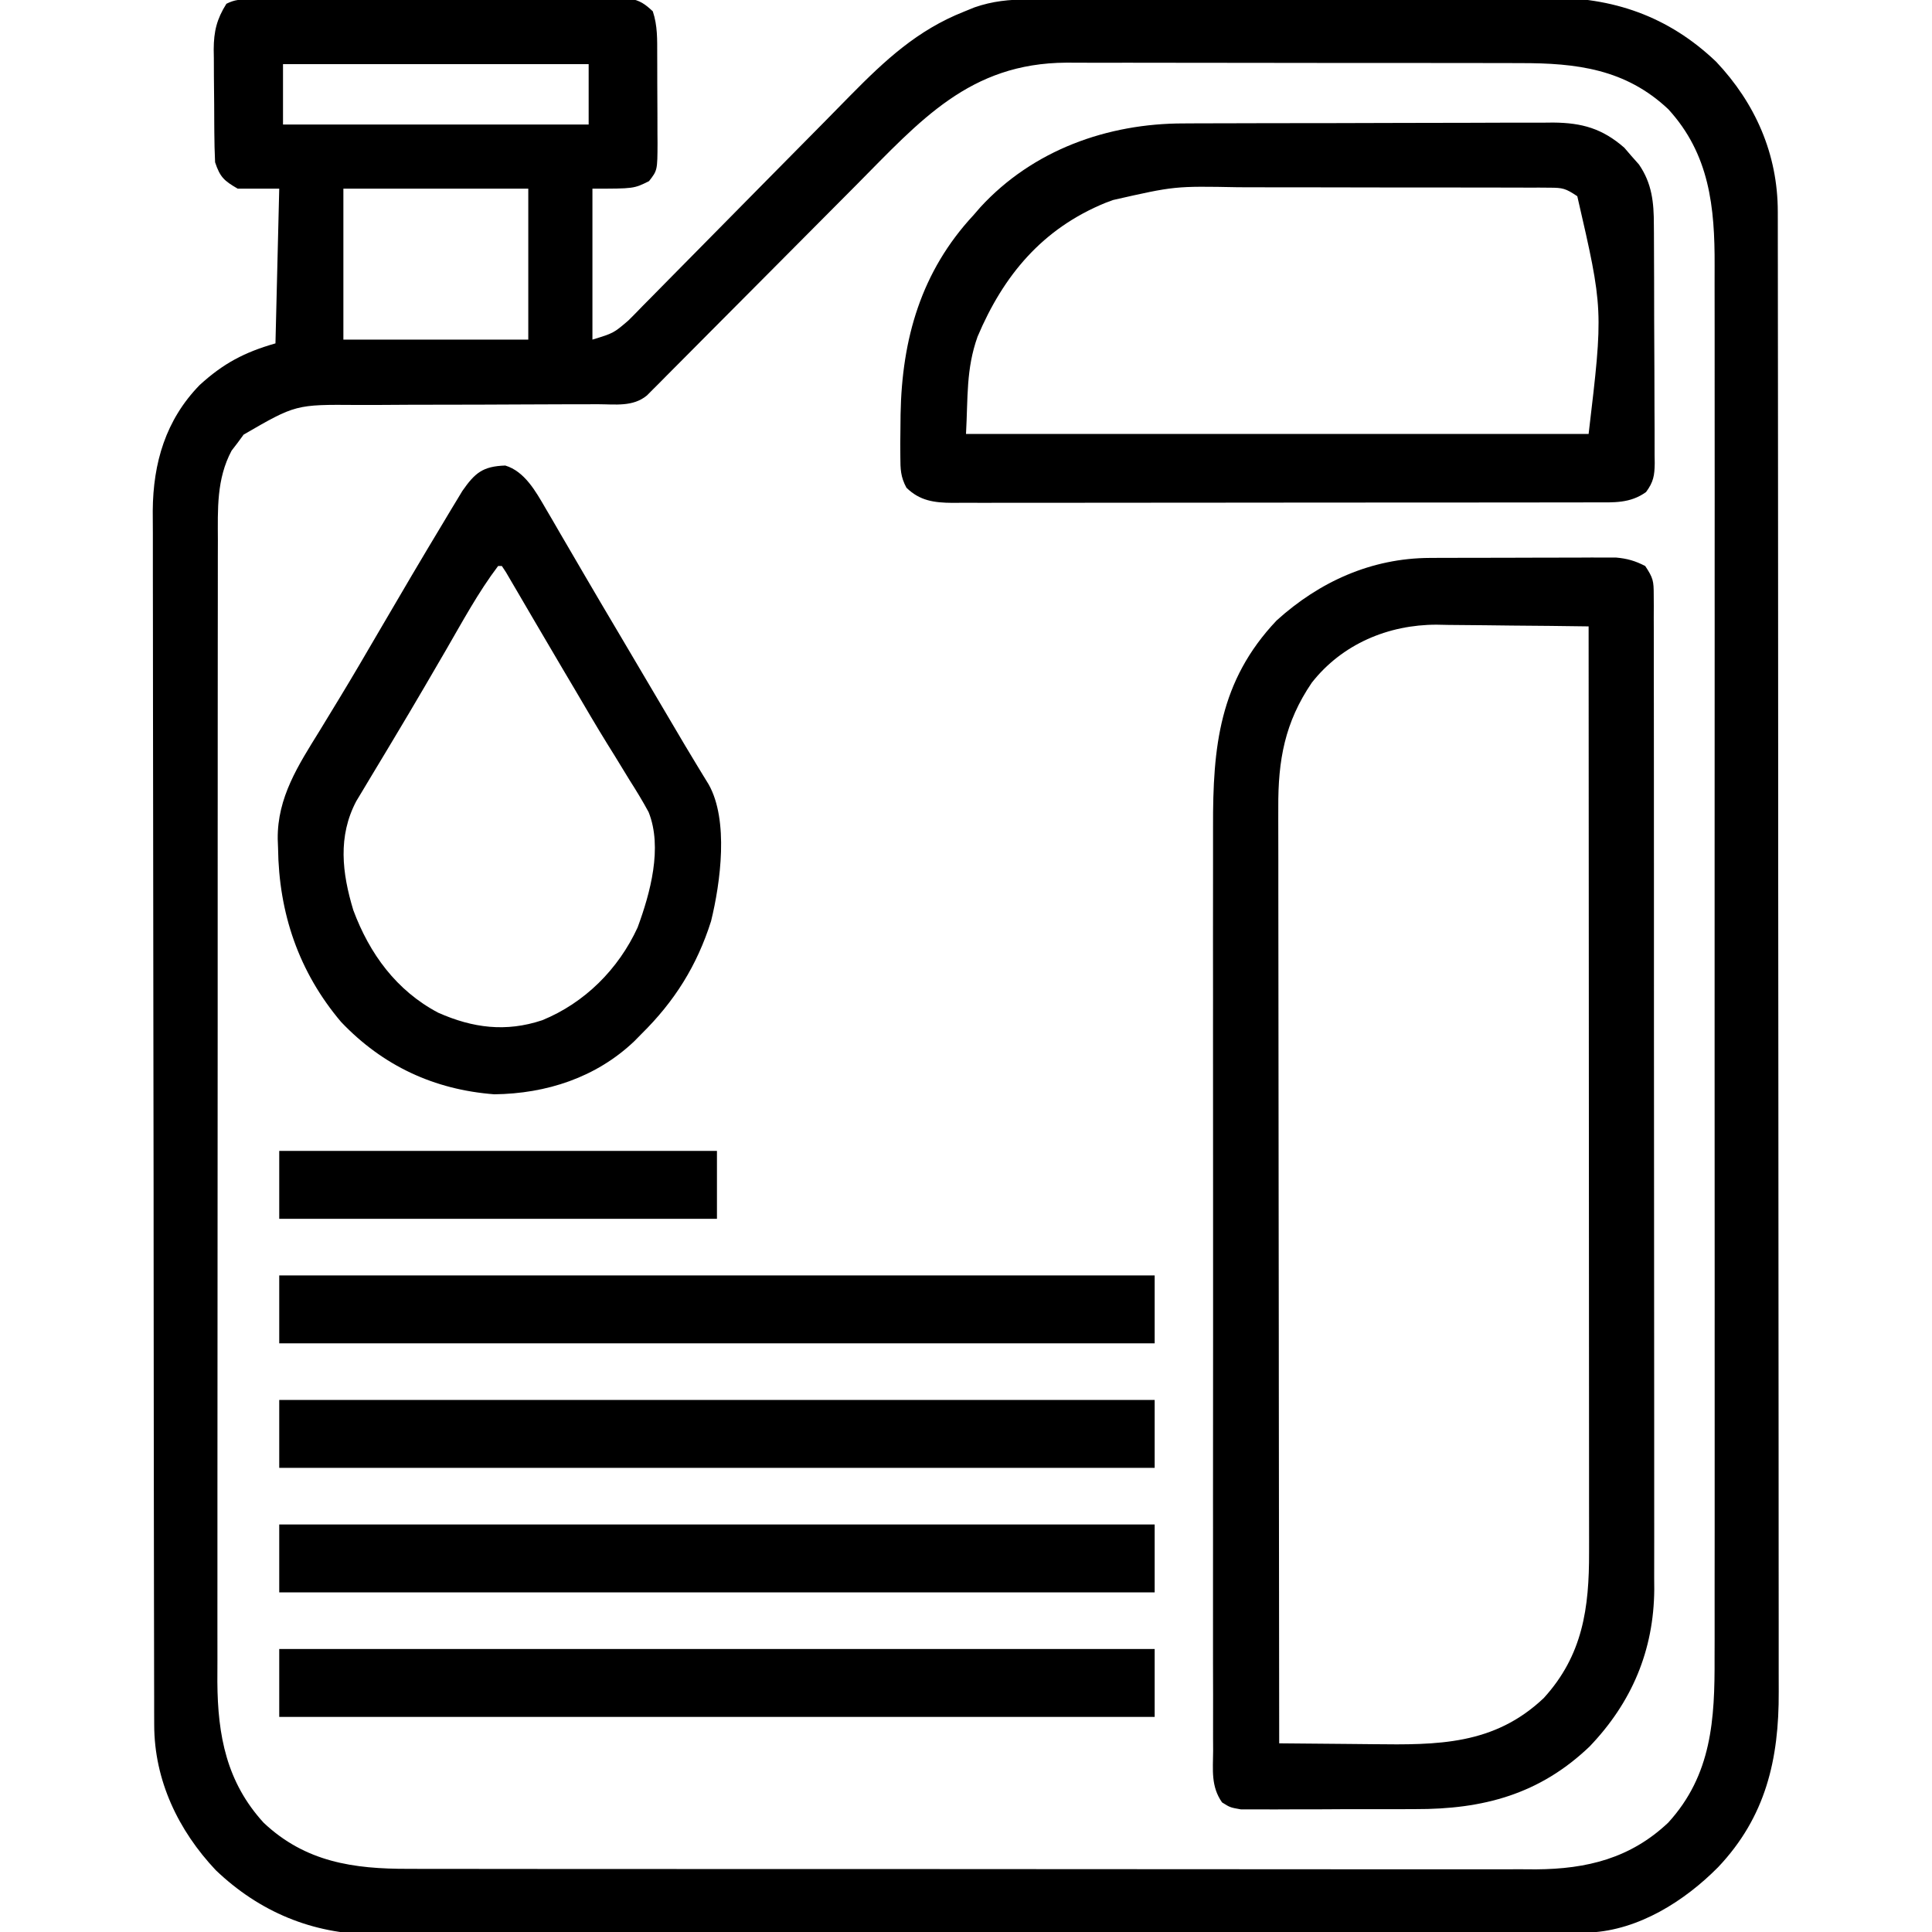
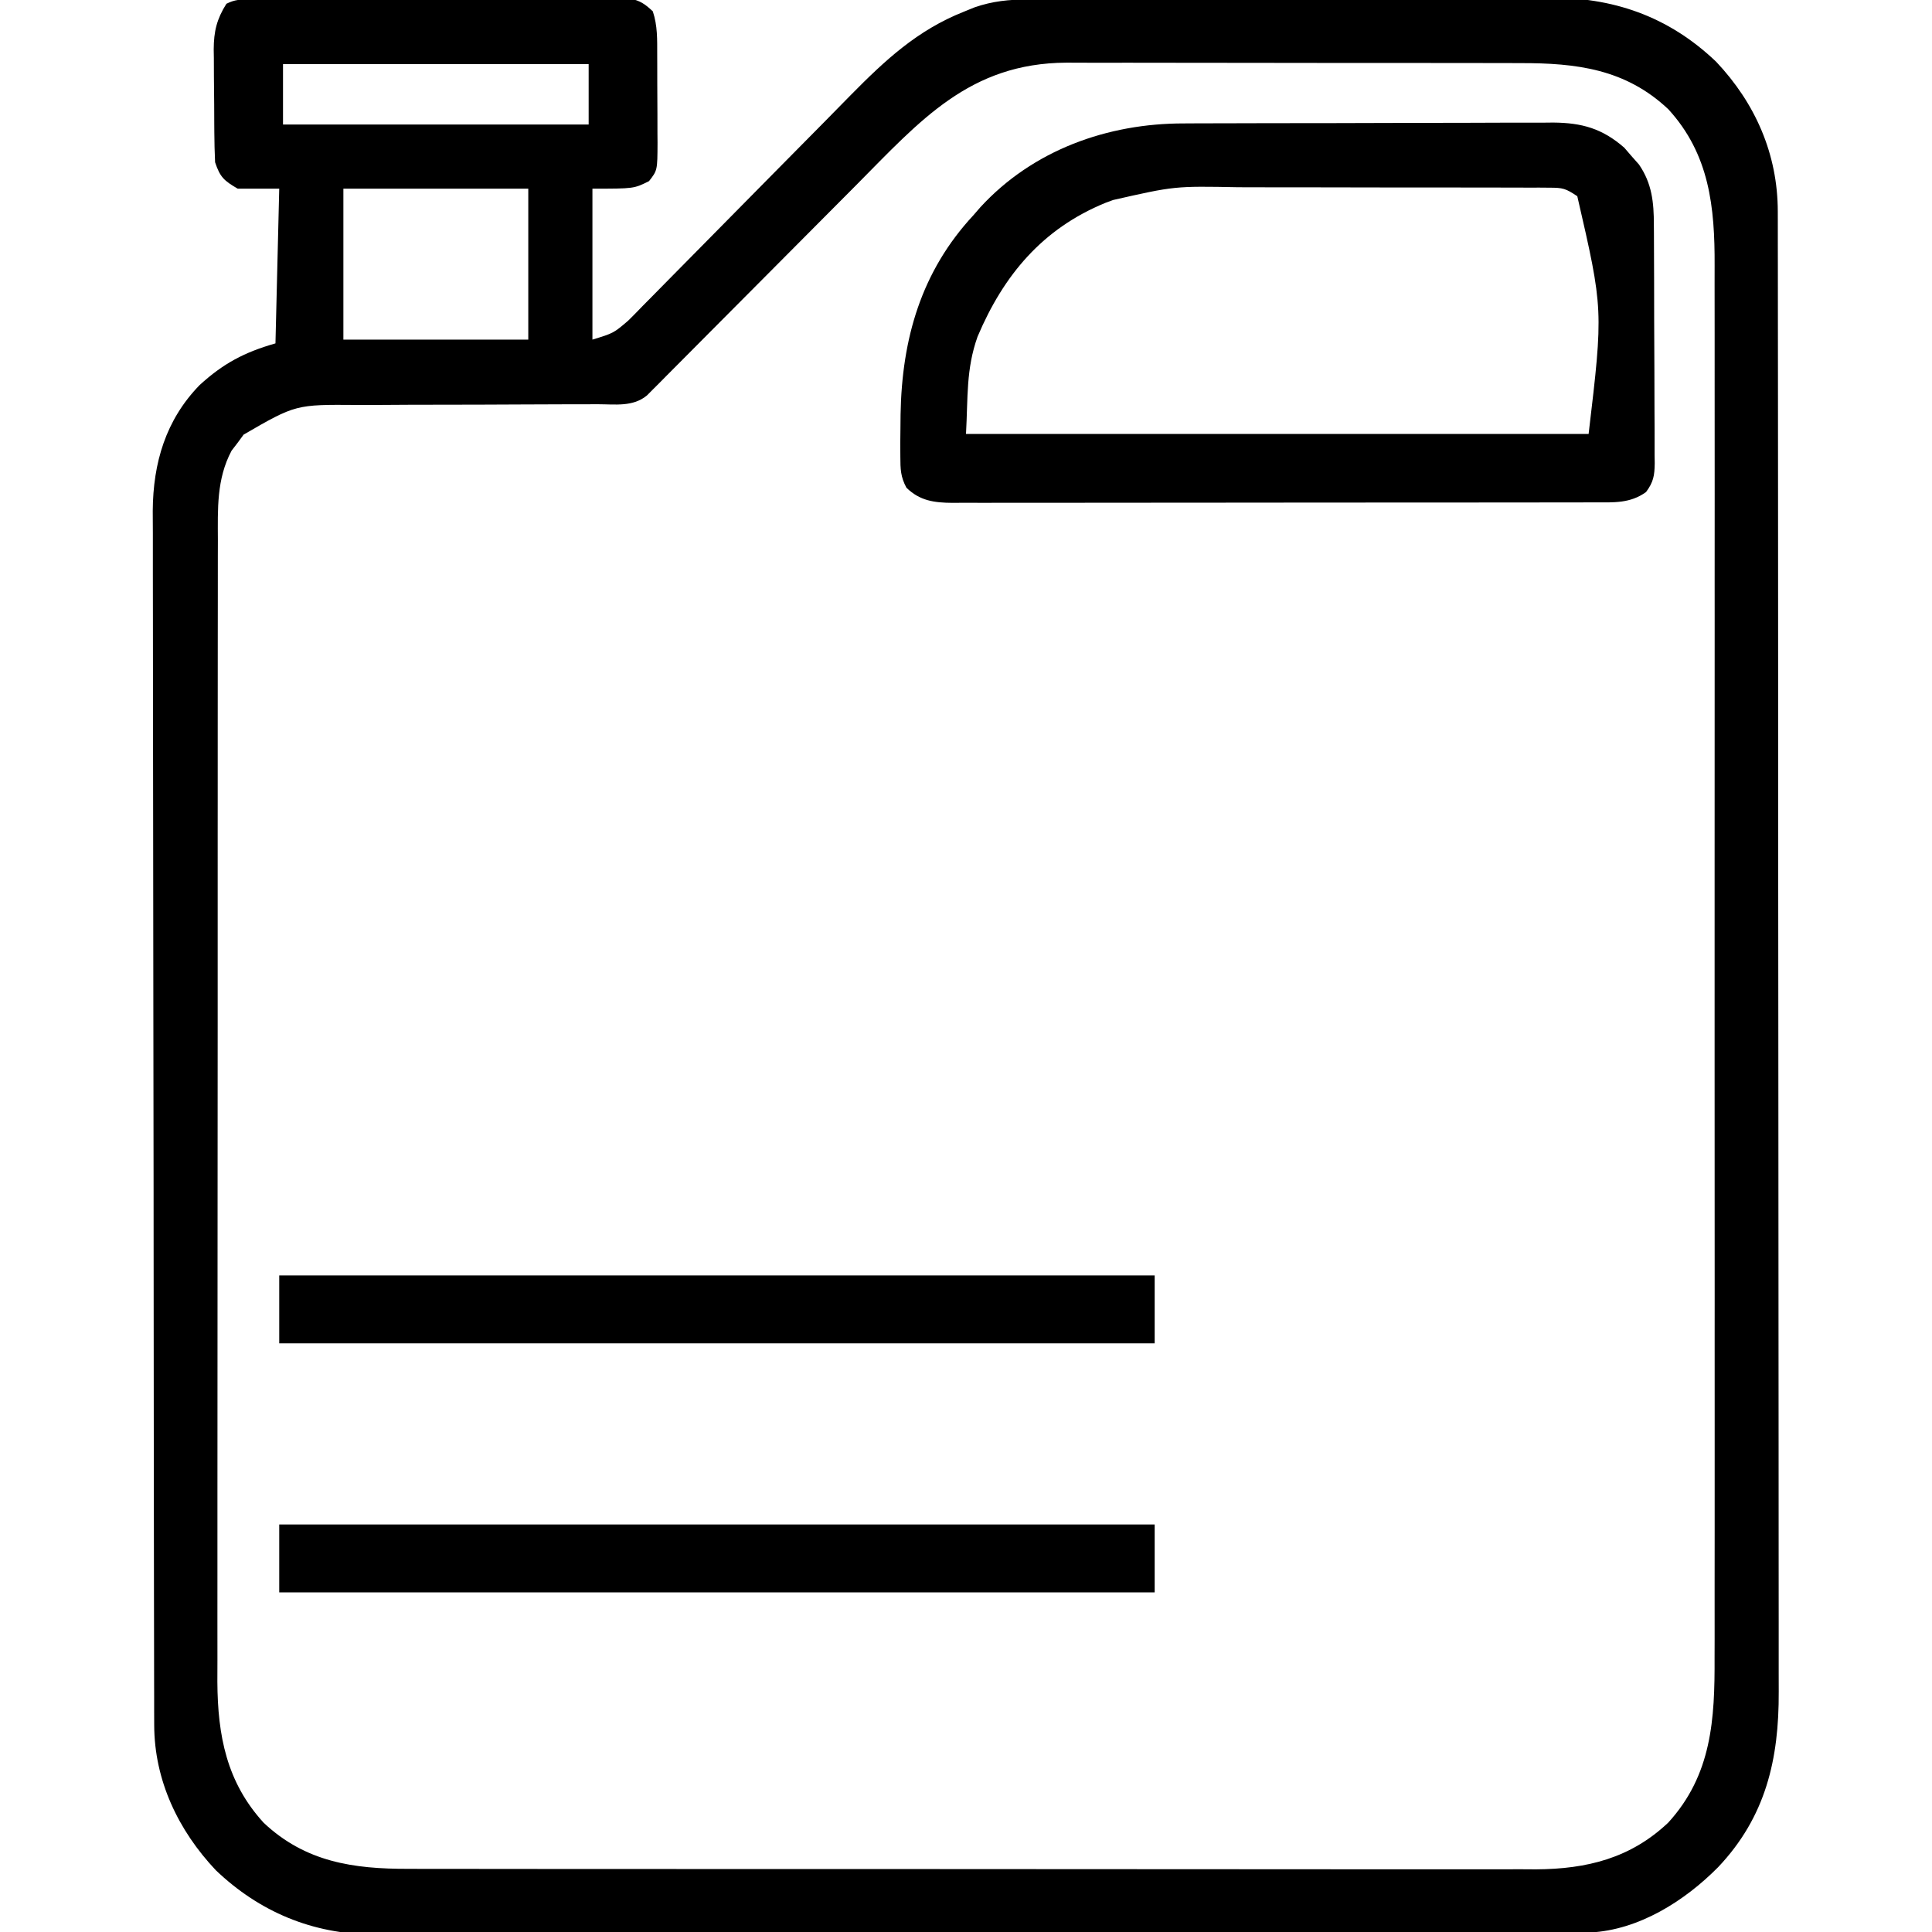
<svg xmlns="http://www.w3.org/2000/svg" version="1.1" width="512" height="512">
  <path d="M0 0 C0.897 -0.006 1.795 -0.011 2.719 -0.017 C3.706 -0.018 4.693 -0.02 5.71 -0.021 C7.266 -0.028 7.266 -0.028 8.854 -0.036 C12.298 -0.05 15.741 -0.057 19.185 -0.063 C21.572 -0.068 23.958 -0.074 26.345 -0.08 C31.353 -0.09 36.362 -0.096 41.371 -0.1 C47.796 -0.105 54.221 -0.129 60.646 -0.158 C65.577 -0.176 70.508 -0.182 75.439 -0.183 C77.808 -0.186 80.177 -0.194 82.547 -0.207 C85.858 -0.224 89.168 -0.223 92.48 -0.216 C93.954 -0.23 93.954 -0.23 95.458 -0.244 C96.361 -0.238 97.264 -0.233 98.195 -0.227 C98.977 -0.229 99.76 -0.23 100.567 -0.231 C103.327 0.244 104.692 1.239 106.724 3.14 C108.003 6.977 107.887 10.606 107.892 14.605 C107.896 15.435 107.899 16.265 107.902 17.12 C107.907 18.874 107.91 20.628 107.91 22.382 C107.912 25.064 107.93 27.746 107.949 30.428 C107.952 32.133 107.954 33.838 107.955 35.543 C107.962 36.344 107.969 37.145 107.977 37.971 C107.947 45.285 107.947 45.285 105.724 48.14 C101.724 50.14 101.724 50.14 90.724 50.14 C90.724 63.34 90.724 76.54 90.724 90.14 C96.324 88.428 96.324 88.428 100.219 85.1 C100.842 84.476 101.466 83.852 102.108 83.21 C102.771 82.527 103.433 81.844 104.116 81.14 C104.83 80.419 105.545 79.699 106.281 78.956 C107.829 77.393 109.373 75.825 110.912 74.253 C113.355 71.759 115.811 69.278 118.27 66.799 C124.378 60.638 130.464 54.454 136.552 48.272 C141.692 43.052 146.841 37.841 152.001 32.64 C154.408 30.207 156.803 27.763 159.197 25.317 C168.319 16.073 176.83 8.14 189.099 3.265 C190.056 2.876 191.012 2.487 191.998 2.086 C196.791 0.424 201.158 0.011 206.223 -0.013 C208.195 -0.026 208.195 -0.026 210.207 -0.04 C211.657 -0.044 213.107 -0.048 214.558 -0.052 C216.091 -0.06 217.624 -0.069 219.157 -0.077 C224.187 -0.103 229.217 -0.119 234.248 -0.133 C235.985 -0.138 237.722 -0.144 239.459 -0.149 C246.693 -0.171 253.926 -0.189 261.16 -0.201 C271.494 -0.217 281.827 -0.25 292.161 -0.307 C299.444 -0.346 306.726 -0.365 314.009 -0.371 C318.35 -0.374 322.69 -0.386 327.03 -0.419 C331.123 -0.449 335.215 -0.455 339.308 -0.443 C340.798 -0.443 342.288 -0.451 343.778 -0.469 C361.078 -0.664 375.857 4.405 388.537 16.515 C398.902 27.508 404.841 40.964 404.856 56.188 C404.858 56.889 404.86 57.59 404.862 58.312 C404.868 60.668 404.866 63.023 404.865 65.378 C404.867 67.081 404.87 68.785 404.874 70.488 C404.882 75.174 404.884 79.86 404.884 84.546 C404.886 89.598 404.894 94.65 404.9 99.702 C404.914 110.751 404.92 121.801 404.924 132.851 C404.927 139.751 404.931 146.651 404.936 153.551 C404.948 172.656 404.958 191.761 404.962 210.866 C404.962 212.089 404.962 213.312 404.963 214.572 C404.963 215.798 404.963 217.023 404.963 218.286 C404.964 220.77 404.964 223.254 404.965 225.738 C404.965 226.97 404.965 228.203 404.965 229.472 C404.969 249.432 404.987 269.393 405.01 289.353 C405.034 309.847 405.046 330.341 405.047 350.835 C405.048 362.341 405.054 373.847 405.072 385.353 C405.087 395.152 405.093 404.951 405.084 414.75 C405.08 419.748 405.081 424.746 405.095 429.744 C405.108 434.324 405.107 438.904 405.095 443.485 C405.093 445.137 405.096 446.789 405.105 448.441 C405.193 466.382 401.658 481.65 389.03 494.977 C380.173 503.919 368.035 511.632 355.09 512.27 C354.079 512.273 353.068 512.275 352.027 512.277 C350.857 512.283 349.688 512.288 348.484 512.293 C347.198 512.293 345.913 512.294 344.588 512.294 C343.21 512.298 341.831 512.303 340.452 512.308 C336.659 512.32 332.866 512.325 329.073 512.33 C324.984 512.336 320.894 512.347 316.805 512.358 C306.924 512.383 297.044 512.397 287.163 512.41 C284.371 512.414 281.579 512.418 278.787 512.422 C261.44 512.447 244.093 512.469 226.746 512.482 C222.728 512.485 218.71 512.488 214.692 512.491 C213.693 512.491 212.695 512.492 211.666 512.493 C195.503 512.505 179.341 512.539 163.178 512.58 C146.575 512.623 129.972 512.646 113.368 512.652 C104.05 512.655 94.732 512.667 85.414 512.7 C77.474 512.728 69.535 512.739 61.596 512.727 C57.549 512.722 53.503 512.725 49.457 512.75 C45.742 512.773 42.028 512.772 38.313 512.753 C36.354 512.749 34.395 512.769 32.436 512.791 C16.496 512.65 2.473 506.807 -9.088 495.765 C-19.026 485.225 -25.384 471.972 -25.41 457.28 C-25.414 456.1 -25.419 454.92 -25.423 453.704 C-25.423 452.412 -25.423 451.12 -25.423 449.788 C-25.426 448.398 -25.43 447.008 -25.434 445.618 C-25.444 441.799 -25.448 437.98 -25.45 434.16 C-25.454 430.041 -25.464 425.922 -25.473 421.802 C-25.492 411.854 -25.502 401.905 -25.511 391.957 C-25.516 387.27 -25.521 382.583 -25.526 377.896 C-25.543 362.311 -25.558 346.727 -25.565 331.142 C-25.567 327.099 -25.569 323.056 -25.571 319.013 C-25.571 318.008 -25.572 317.004 -25.572 315.968 C-25.581 299.694 -25.606 283.42 -25.638 267.145 C-25.672 250.43 -25.69 233.715 -25.693 216.999 C-25.695 207.617 -25.704 198.235 -25.729 188.853 C-25.751 180.862 -25.759 172.871 -25.749 164.88 C-25.745 160.805 -25.747 156.731 -25.766 152.657 C-25.784 148.92 -25.783 145.184 -25.767 141.447 C-25.764 139.469 -25.78 137.491 -25.797 135.513 C-25.706 122.808 -22.37 111.423 -13.358 102.172 C-7.103 96.461 -1.534 93.5 6.724 91.14 C7.054 77.61 7.384 64.08 7.724 50.14 C4.094 50.14 0.464 50.14 -3.276 50.14 C-6.893 48.043 -7.959 47.092 -9.276 43.14 C-9.397 40.479 -9.464 37.845 -9.479 35.183 C-9.485 34.403 -9.49 33.622 -9.496 32.818 C-9.506 31.166 -9.512 29.515 -9.516 27.863 C-9.526 25.348 -9.557 22.833 -9.588 20.318 C-9.595 18.711 -9.6 17.103 -9.604 15.496 C-9.616 14.749 -9.629 14.002 -9.641 13.232 C-9.621 8.461 -8.828 5.182 -6.276 1.14 C-3.948 -0.023 -2.592 0.01 0 0 Z M8.724 17.14 C8.724 22.42 8.724 27.7 8.724 33.14 C35.454 33.14 62.184 33.14 89.724 33.14 C89.724 27.86 89.724 22.58 89.724 17.14 C62.994 17.14 36.264 17.14 8.724 17.14 Z M160.61 49.21 C158.28 51.558 155.946 53.902 153.611 56.245 C146.981 62.9 140.356 69.56 133.736 76.225 C129.67 80.318 125.599 84.406 121.524 88.491 C119.976 90.046 118.429 91.602 116.885 93.161 C114.736 95.329 112.58 97.491 110.424 99.652 C109.786 100.298 109.149 100.944 108.492 101.61 C107.905 102.196 107.318 102.782 106.713 103.385 C105.951 104.152 105.951 104.152 105.174 104.934 C101.492 107.998 96.79 107.278 92.281 107.266 C90.987 107.269 90.987 107.269 89.668 107.272 C87.794 107.276 85.919 107.278 84.045 107.279 C80.052 107.282 76.059 107.303 72.066 107.324 C64.633 107.362 57.2 107.393 49.766 107.391 C44.595 107.39 39.424 107.414 34.253 107.453 C32.288 107.463 30.323 107.465 28.358 107.457 C12.085 107.33 12.085 107.33 -1.713 115.316 C-2.229 116.021 -2.744 116.726 -3.276 117.453 C-3.812 118.15 -4.348 118.848 -4.901 119.566 C-8.92 127.091 -8.562 135.074 -8.536 143.384 C-8.539 144.726 -8.543 146.068 -8.548 147.409 C-8.558 151.081 -8.556 154.753 -8.552 158.425 C-8.549 162.391 -8.558 166.357 -8.566 170.323 C-8.579 178.088 -8.58 185.854 -8.578 193.619 C-8.576 199.935 -8.578 206.25 -8.582 212.566 C-8.583 213.465 -8.583 214.365 -8.584 215.292 C-8.585 217.12 -8.587 218.947 -8.588 220.775 C-8.599 237.912 -8.596 255.05 -8.59 272.187 C-8.585 287.845 -8.596 303.504 -8.615 319.162 C-8.635 335.256 -8.643 351.35 -8.639 367.444 C-8.637 376.473 -8.64 385.502 -8.654 394.531 C-8.666 402.22 -8.667 409.91 -8.655 417.599 C-8.649 421.518 -8.648 425.436 -8.66 429.355 C-8.671 432.951 -8.668 436.548 -8.654 440.144 C-8.65 442.042 -8.661 443.94 -8.672 445.838 C-8.584 460.099 -6.233 472.44 3.607 483.199 C14.644 493.588 27.356 495.446 41.95 495.401 C43.264 495.405 44.578 495.409 45.932 495.413 C49.56 495.423 53.188 495.421 56.816 495.417 C60.736 495.414 64.657 495.423 68.577 495.431 C76.25 495.443 83.923 495.445 91.596 495.443 C97.835 495.441 104.074 495.443 110.314 495.447 C111.647 495.448 111.647 495.448 113.007 495.449 C114.814 495.45 116.62 495.451 118.426 495.452 C135.354 495.463 152.282 495.461 169.21 495.455 C184.683 495.45 200.155 495.461 215.627 495.48 C231.529 495.5 247.431 495.508 263.333 495.504 C272.254 495.502 281.176 495.505 290.098 495.519 C297.693 495.531 305.289 495.532 312.885 495.52 C316.756 495.514 320.628 495.513 324.5 495.525 C328.706 495.538 332.912 495.527 337.117 495.515 C338.329 495.522 339.541 495.529 340.79 495.537 C354.266 495.452 365.835 492.605 375.826 483.152 C387.381 470.49 388.181 455.763 388.105 439.366 C388.109 437.714 388.113 436.061 388.119 434.409 C388.132 429.907 388.126 425.406 388.116 420.904 C388.11 416.034 388.12 411.164 388.128 406.294 C388.142 396.769 388.139 387.244 388.13 377.718 C388.123 369.974 388.122 362.229 388.126 354.484 C388.126 353.38 388.127 352.276 388.127 351.138 C388.128 348.895 388.129 346.651 388.13 344.408 C388.139 323.394 388.129 302.379 388.113 281.365 C388.099 263.352 388.102 245.339 388.115 227.326 C388.131 206.384 388.138 185.443 388.129 164.501 C388.128 162.266 388.127 160.031 388.126 157.796 C388.125 156.147 388.125 156.147 388.124 154.464 C388.122 146.733 388.126 139.002 388.133 131.271 C388.142 121.844 388.139 112.416 388.123 102.988 C388.115 98.183 388.112 93.377 388.122 88.571 C388.131 84.164 388.126 79.758 388.11 75.351 C388.107 73.764 388.109 72.178 388.116 70.591 C388.182 55.023 386.77 41.03 375.841 29.082 C364.514 18.419 351.524 16.837 336.582 16.866 C335.172 16.861 333.762 16.856 332.351 16.85 C328.543 16.837 324.735 16.836 320.927 16.839 C317.737 16.84 314.546 16.835 311.356 16.83 C303.822 16.819 296.288 16.819 288.754 16.825 C281.009 16.831 273.264 16.819 265.518 16.797 C258.845 16.78 252.171 16.774 245.497 16.777 C241.522 16.779 237.547 16.776 233.571 16.762 C229.829 16.749 226.087 16.752 222.345 16.765 C220.336 16.768 218.328 16.757 216.319 16.745 C190.638 16.892 177.591 32.097 160.61 49.21 Z M24.724 50.14 C24.724 63.34 24.724 76.54 24.724 90.14 C40.894 90.14 57.064 90.14 73.724 90.14 C73.724 76.94 73.724 63.74 73.724 50.14 C57.554 50.14 41.384 50.14 24.724 50.14 Z " fill="#000000" transform="translate(66.276,-0.14)" />
-   <path d="M0 0 C1.717 -0.01 1.717 -0.01 3.469 -0.019 C4.691 -0.02 5.913 -0.022 7.172 -0.023 C8.439 -0.026 9.706 -0.029 11.011 -0.033 C13.685 -0.038 16.358 -0.041 19.032 -0.04 C22.451 -0.04 25.869 -0.054 29.287 -0.071 C32.561 -0.085 35.835 -0.084 39.109 -0.085 C40.945 -0.096 40.945 -0.096 42.818 -0.107 C44.531 -0.102 44.531 -0.102 46.277 -0.098 C47.279 -0.099 48.28 -0.101 49.311 -0.102 C52.301 0.166 54.412 0.766 57.074 2.145 C59.206 5.343 59.325 6.139 59.328 9.807 C59.334 10.77 59.34 11.734 59.346 12.727 C59.342 13.787 59.339 14.848 59.335 15.941 C59.34 17.629 59.34 17.629 59.346 19.351 C59.357 23.142 59.353 26.932 59.349 30.723 C59.352 33.433 59.358 36.143 59.364 38.853 C59.377 45.464 59.379 52.075 59.376 58.686 C59.375 64.063 59.376 69.44 59.381 74.817 C59.381 75.582 59.382 76.347 59.382 77.135 C59.384 78.689 59.385 80.243 59.386 81.797 C59.397 96.383 59.395 110.969 59.389 125.555 C59.383 138.884 59.395 152.213 59.414 165.542 C59.433 179.233 59.441 192.925 59.438 206.616 C59.436 214.3 59.438 221.985 59.452 229.669 C59.464 236.216 59.466 242.763 59.454 249.311 C59.448 252.648 59.448 255.985 59.459 259.322 C59.469 262.95 59.461 266.578 59.448 270.206 C59.456 271.247 59.463 272.288 59.471 273.36 C59.352 289.532 53.515 303.314 42.324 314.997 C29.062 327.66 14.146 331.631 -3.86 331.579 C-5.269 331.583 -6.679 331.589 -8.088 331.595 C-11.019 331.604 -13.949 331.601 -16.88 331.591 C-20.632 331.58 -24.382 331.6 -28.134 331.629 C-31.034 331.648 -33.935 331.647 -36.835 331.642 C-38.219 331.641 -39.603 331.647 -40.987 331.66 C-42.915 331.675 -44.843 331.661 -46.771 331.647 C-47.866 331.647 -48.961 331.647 -50.089 331.646 C-52.926 331.145 -52.926 331.145 -55.072 329.801 C-58.042 325.547 -57.476 321.226 -57.434 316.16 C-57.44 315.026 -57.446 313.893 -57.453 312.725 C-57.469 308.912 -57.456 305.099 -57.444 301.286 C-57.447 298.558 -57.456 295.83 -57.465 293.101 C-57.483 286.449 -57.479 279.797 -57.467 273.145 C-57.458 267.735 -57.457 262.324 -57.461 256.913 C-57.462 256.143 -57.463 255.373 -57.463 254.58 C-57.464 253.015 -57.466 251.451 -57.467 249.887 C-57.478 235.206 -57.465 220.525 -57.444 205.845 C-57.426 193.266 -57.429 180.687 -57.448 168.108 C-57.469 153.494 -57.477 138.88 -57.465 124.266 C-57.464 122.705 -57.463 121.143 -57.461 119.582 C-57.461 118.814 -57.46 118.045 -57.459 117.254 C-57.456 111.858 -57.462 106.463 -57.471 101.067 C-57.482 94.478 -57.479 87.89 -57.458 81.301 C-57.448 77.944 -57.446 74.587 -57.457 71.229 C-57.52 50.12 -55.838 32.648 -40.602 16.567 C-29.246 6.289 -15.468 0.059 0 0 Z M-31.301 33.083 C-38.443 43.594 -40.242 53.578 -40.167 66.18 C-40.168 67.247 -40.17 68.313 -40.172 69.411 C-40.175 72.96 -40.164 76.508 -40.153 80.056 C-40.153 82.609 -40.153 85.162 -40.154 87.715 C-40.154 93.2 -40.149 98.684 -40.137 104.168 C-40.121 112.098 -40.116 120.027 -40.114 127.956 C-40.109 140.823 -40.096 153.69 -40.077 166.556 C-40.059 179.05 -40.044 191.544 -40.036 204.038 C-40.035 204.809 -40.035 205.58 -40.034 206.374 C-40.032 210.242 -40.029 214.111 -40.027 217.979 C-40.006 250.034 -39.971 282.09 -39.926 314.145 C-33.737 314.22 -27.548 314.274 -21.359 314.31 C-19.258 314.325 -17.158 314.345 -15.057 314.372 C2.038 314.579 16.983 314.639 30.176 302.157 C40.529 290.812 42.239 278.297 42.194 263.464 C42.195 262.412 42.196 261.36 42.197 260.276 C42.198 256.763 42.193 253.25 42.188 249.737 C42.187 247.214 42.187 244.69 42.188 242.167 C42.188 236.741 42.185 231.315 42.18 225.889 C42.172 218.044 42.169 210.199 42.168 202.355 C42.166 189.625 42.159 176.896 42.149 164.167 C42.14 151.805 42.133 139.443 42.129 127.081 C42.129 125.937 42.129 125.937 42.128 124.77 C42.127 120.944 42.126 117.118 42.124 113.293 C42.114 81.577 42.096 49.861 42.074 18.145 C35.297 18.043 28.521 17.973 21.743 17.926 C19.442 17.906 17.14 17.878 14.839 17.844 C11.515 17.795 8.191 17.772 4.867 17.755 C3.852 17.734 2.837 17.713 1.791 17.692 C-11.038 17.688 -23.263 22.828 -31.301 33.083 Z " fill="#000000" transform="translate(378.926,147.855)" />
  <path d="M0 0 C1.139 -0.007 2.279 -0.013 3.453 -0.02 C7.196 -0.039 10.94 -0.043 14.683 -0.045 C17.297 -0.052 19.91 -0.059 22.524 -0.066 C27.992 -0.078 33.46 -0.081 38.928 -0.08 C45.233 -0.079 51.537 -0.1 57.842 -0.132 C63.93 -0.161 70.019 -0.168 76.107 -0.167 C78.688 -0.169 81.269 -0.178 83.849 -0.194 C87.458 -0.213 91.067 -0.207 94.676 -0.195 C95.736 -0.207 96.797 -0.218 97.889 -0.229 C105.555 -0.164 110.918 1.361 116.734 6.439 C117.366 7.174 117.997 7.908 118.648 8.666 C119.295 9.395 119.942 10.125 120.609 10.876 C124.063 15.887 124.572 20.942 124.564 26.885 C124.57 27.62 124.577 28.356 124.584 29.114 C124.603 31.53 124.607 33.945 124.609 36.361 C124.616 38.047 124.622 39.732 124.629 41.418 C124.641 44.944 124.645 48.469 124.644 51.994 C124.644 56.511 124.671 61.028 124.705 65.545 C124.728 69.023 124.732 72.501 124.731 75.979 C124.733 77.645 124.742 79.31 124.757 80.976 C124.777 83.303 124.771 85.628 124.759 87.955 C124.77 88.642 124.782 89.329 124.793 90.036 C124.75 93.302 124.462 95.037 122.493 97.686 C118.28 100.731 113.919 100.435 108.878 100.424 C108.131 100.427 107.384 100.429 106.614 100.431 C104.109 100.437 101.605 100.437 99.1 100.436 C97.304 100.439 95.509 100.442 93.713 100.446 C88.835 100.455 83.957 100.457 79.079 100.458 C75.009 100.459 70.938 100.462 66.867 100.466 C57.265 100.474 47.662 100.477 38.06 100.476 C28.15 100.475 18.24 100.486 8.33 100.502 C-0.175 100.515 -8.681 100.52 -17.186 100.519 C-22.267 100.519 -27.348 100.522 -32.43 100.533 C-37.207 100.542 -41.985 100.542 -46.763 100.535 C-48.517 100.534 -50.271 100.536 -52.025 100.542 C-54.418 100.55 -56.812 100.545 -59.205 100.538 C-60.247 100.545 -60.247 100.545 -61.31 100.553 C-66.157 100.519 -69.972 100.009 -73.514 96.54 C-75.074 93.647 -75.115 91.583 -75.125 88.302 C-75.132 87.128 -75.138 85.954 -75.145 84.745 C-75.131 83.502 -75.116 82.259 -75.102 80.978 C-75.09 79.707 -75.079 78.436 -75.067 77.127 C-74.718 57.09 -69.631 39.239 -55.727 24.291 C-55.136 23.61 -54.546 22.929 -53.938 22.228 C-39.996 7.041 -20.219 -0.017 0 0 Z M-18.727 20.291 C-19.733 20.662 -19.733 20.662 -20.759 21.042 C-37.502 27.889 -47.794 40.259 -54.668 56.517 C-57.747 65.175 -57.188 72.587 -57.727 82.291 C-3.277 82.291 51.173 82.291 107.273 82.291 C111.182 49.293 111.182 49.293 104.273 19.291 C101.146 17.206 100.448 17.039 96.893 17.03 C95.998 17.023 95.102 17.016 94.179 17.008 C93.199 17.011 92.219 17.013 91.209 17.016 C90.174 17.011 89.14 17.006 88.074 17 C84.642 16.986 81.209 16.987 77.777 16.99 C75.389 16.986 73 16.982 70.612 16.977 C65.596 16.969 60.58 16.97 55.563 16.975 C49.158 16.981 42.753 16.964 36.348 16.941 C31.409 16.926 26.47 16.925 21.531 16.928 C19.171 16.928 16.811 16.922 14.451 16.912 C-2.411 16.591 -2.411 16.591 -18.727 20.291 Z " fill="#000000" transform="translate(313.727,32.709)" />
-   <path d="M0 0 C5.122 1.536 8.076 6.862 10.629 11.25 C11.268 12.339 11.907 13.428 12.565 14.55 C13.243 15.722 13.92 16.894 14.598 18.066 C15.309 19.284 16.021 20.501 16.734 21.718 C18.176 24.181 19.614 26.647 21.049 29.114 C23.935 34.072 26.861 39.006 29.785 43.941 C30.832 45.713 31.879 47.485 32.926 49.258 C33.442 50.132 33.958 51.006 34.49 51.907 C36.188 54.781 37.885 57.656 39.582 60.531 C40.16 61.51 40.738 62.489 41.333 63.497 C42.426 65.347 43.518 67.197 44.61 69.048 C45.11 69.895 45.61 70.741 46.125 71.613 C46.611 72.436 47.097 73.259 47.597 74.107 C48.647 75.872 49.707 77.631 50.774 79.385 C51.315 80.275 51.856 81.165 52.414 82.082 C53.15 83.283 53.15 83.283 53.901 84.509 C59.268 94.015 57.049 110.504 54.535 120.754 C50.792 132.545 44.877 141.972 36.098 150.629 C35.461 151.276 34.824 151.923 34.168 152.59 C24.051 162.203 10.865 166.467 -2.902 166.629 C-18.857 165.418 -32.477 159.059 -43.516 147.449 C-54.736 134.191 -60.009 118.613 -60.215 101.379 C-60.258 100.186 -60.258 100.186 -60.303 98.969 C-60.419 87.935 -54.857 79.441 -49.215 70.316 C-47.867 68.105 -46.521 65.893 -45.176 63.68 C-44.828 63.108 -44.479 62.537 -44.12 61.948 C-40.476 55.956 -36.942 49.901 -33.412 43.842 C-27.7 34.046 -21.947 24.276 -16.09 14.566 C-15.521 13.615 -14.953 12.663 -14.367 11.683 C-13.836 10.808 -13.305 9.933 -12.758 9.031 C-12.072 7.894 -12.072 7.894 -11.372 6.734 C-8.047 1.971 -5.989 0.202 0 0 Z M-1.902 26.629 C-7.188 33.618 -11.386 41.437 -15.777 49.004 C-17.275 51.576 -18.774 54.148 -20.273 56.719 C-20.653 57.371 -21.033 58.023 -21.425 58.694 C-24.087 63.254 -26.784 67.792 -29.5 72.32 C-30.237 73.551 -30.973 74.782 -31.709 76.012 C-33.1 78.336 -34.498 80.655 -35.9 82.972 C-36.528 84.023 -37.157 85.074 -37.805 86.156 C-38.356 87.071 -38.908 87.987 -39.476 88.929 C-44.406 98.261 -43.265 107.941 -40.277 117.816 C-35.979 129.386 -28.839 139.163 -17.777 145.004 C-8.611 149.074 0.166 150.206 9.785 147.004 C21.04 142.415 29.993 133.465 35.066 122.426 C38.423 113.322 41.741 101.253 37.99 91.853 C36.408 88.923 34.702 86.123 32.91 83.316 C31.616 81.198 30.322 79.079 29.027 76.961 C28.368 75.902 27.709 74.843 27.03 73.752 C24.12 69.049 21.332 64.275 18.535 59.504 C17.477 57.717 16.419 55.93 15.359 54.145 C13.037 50.225 10.73 46.296 8.43 42.363 C7.531 40.83 7.531 40.83 6.614 39.266 C5.455 37.29 4.299 35.311 3.146 33.332 C2.372 32.013 2.372 32.013 1.582 30.668 C1.125 29.886 0.669 29.105 0.198 28.299 C-0.165 27.748 -0.528 27.197 -0.902 26.629 C-1.232 26.629 -1.562 26.629 -1.902 26.629 Z " fill="#000000" transform="translate(133.902,123.371)" />
-   <path d="M0 0 C76.56 0 153.12 0 232 0 C232 5.94 232 11.88 232 18 C155.44 18 78.88 18 0 18 C0 12.06 0 6.12 0 0 Z " fill="#000000" transform="translate(74,437)" />
  <path d="M0 0 C76.56 0 153.12 0 232 0 C232 5.94 232 11.88 232 18 C155.44 18 78.88 18 0 18 C0 12.06 0 6.12 0 0 Z " fill="#000000" transform="translate(74,404)" />
-   <path d="M0 0 C76.56 0 153.12 0 232 0 C232 5.94 232 11.88 232 18 C155.44 18 78.88 18 0 18 C0 12.06 0 6.12 0 0 Z " fill="#000000" transform="translate(74,371)" />
  <path d="M0 0 C76.56 0 153.12 0 232 0 C232 5.94 232 11.88 232 18 C155.44 18 78.88 18 0 18 C0 12.06 0 6.12 0 0 Z " fill="#000000" transform="translate(74,338)" />
-   <path d="M0 0 C38.28 0 76.56 0 116 0 C116 5.94 116 11.88 116 18 C77.72 18 39.44 18 0 18 C0 12.06 0 6.12 0 0 Z " fill="#000000" transform="translate(74,305)" />
</svg>